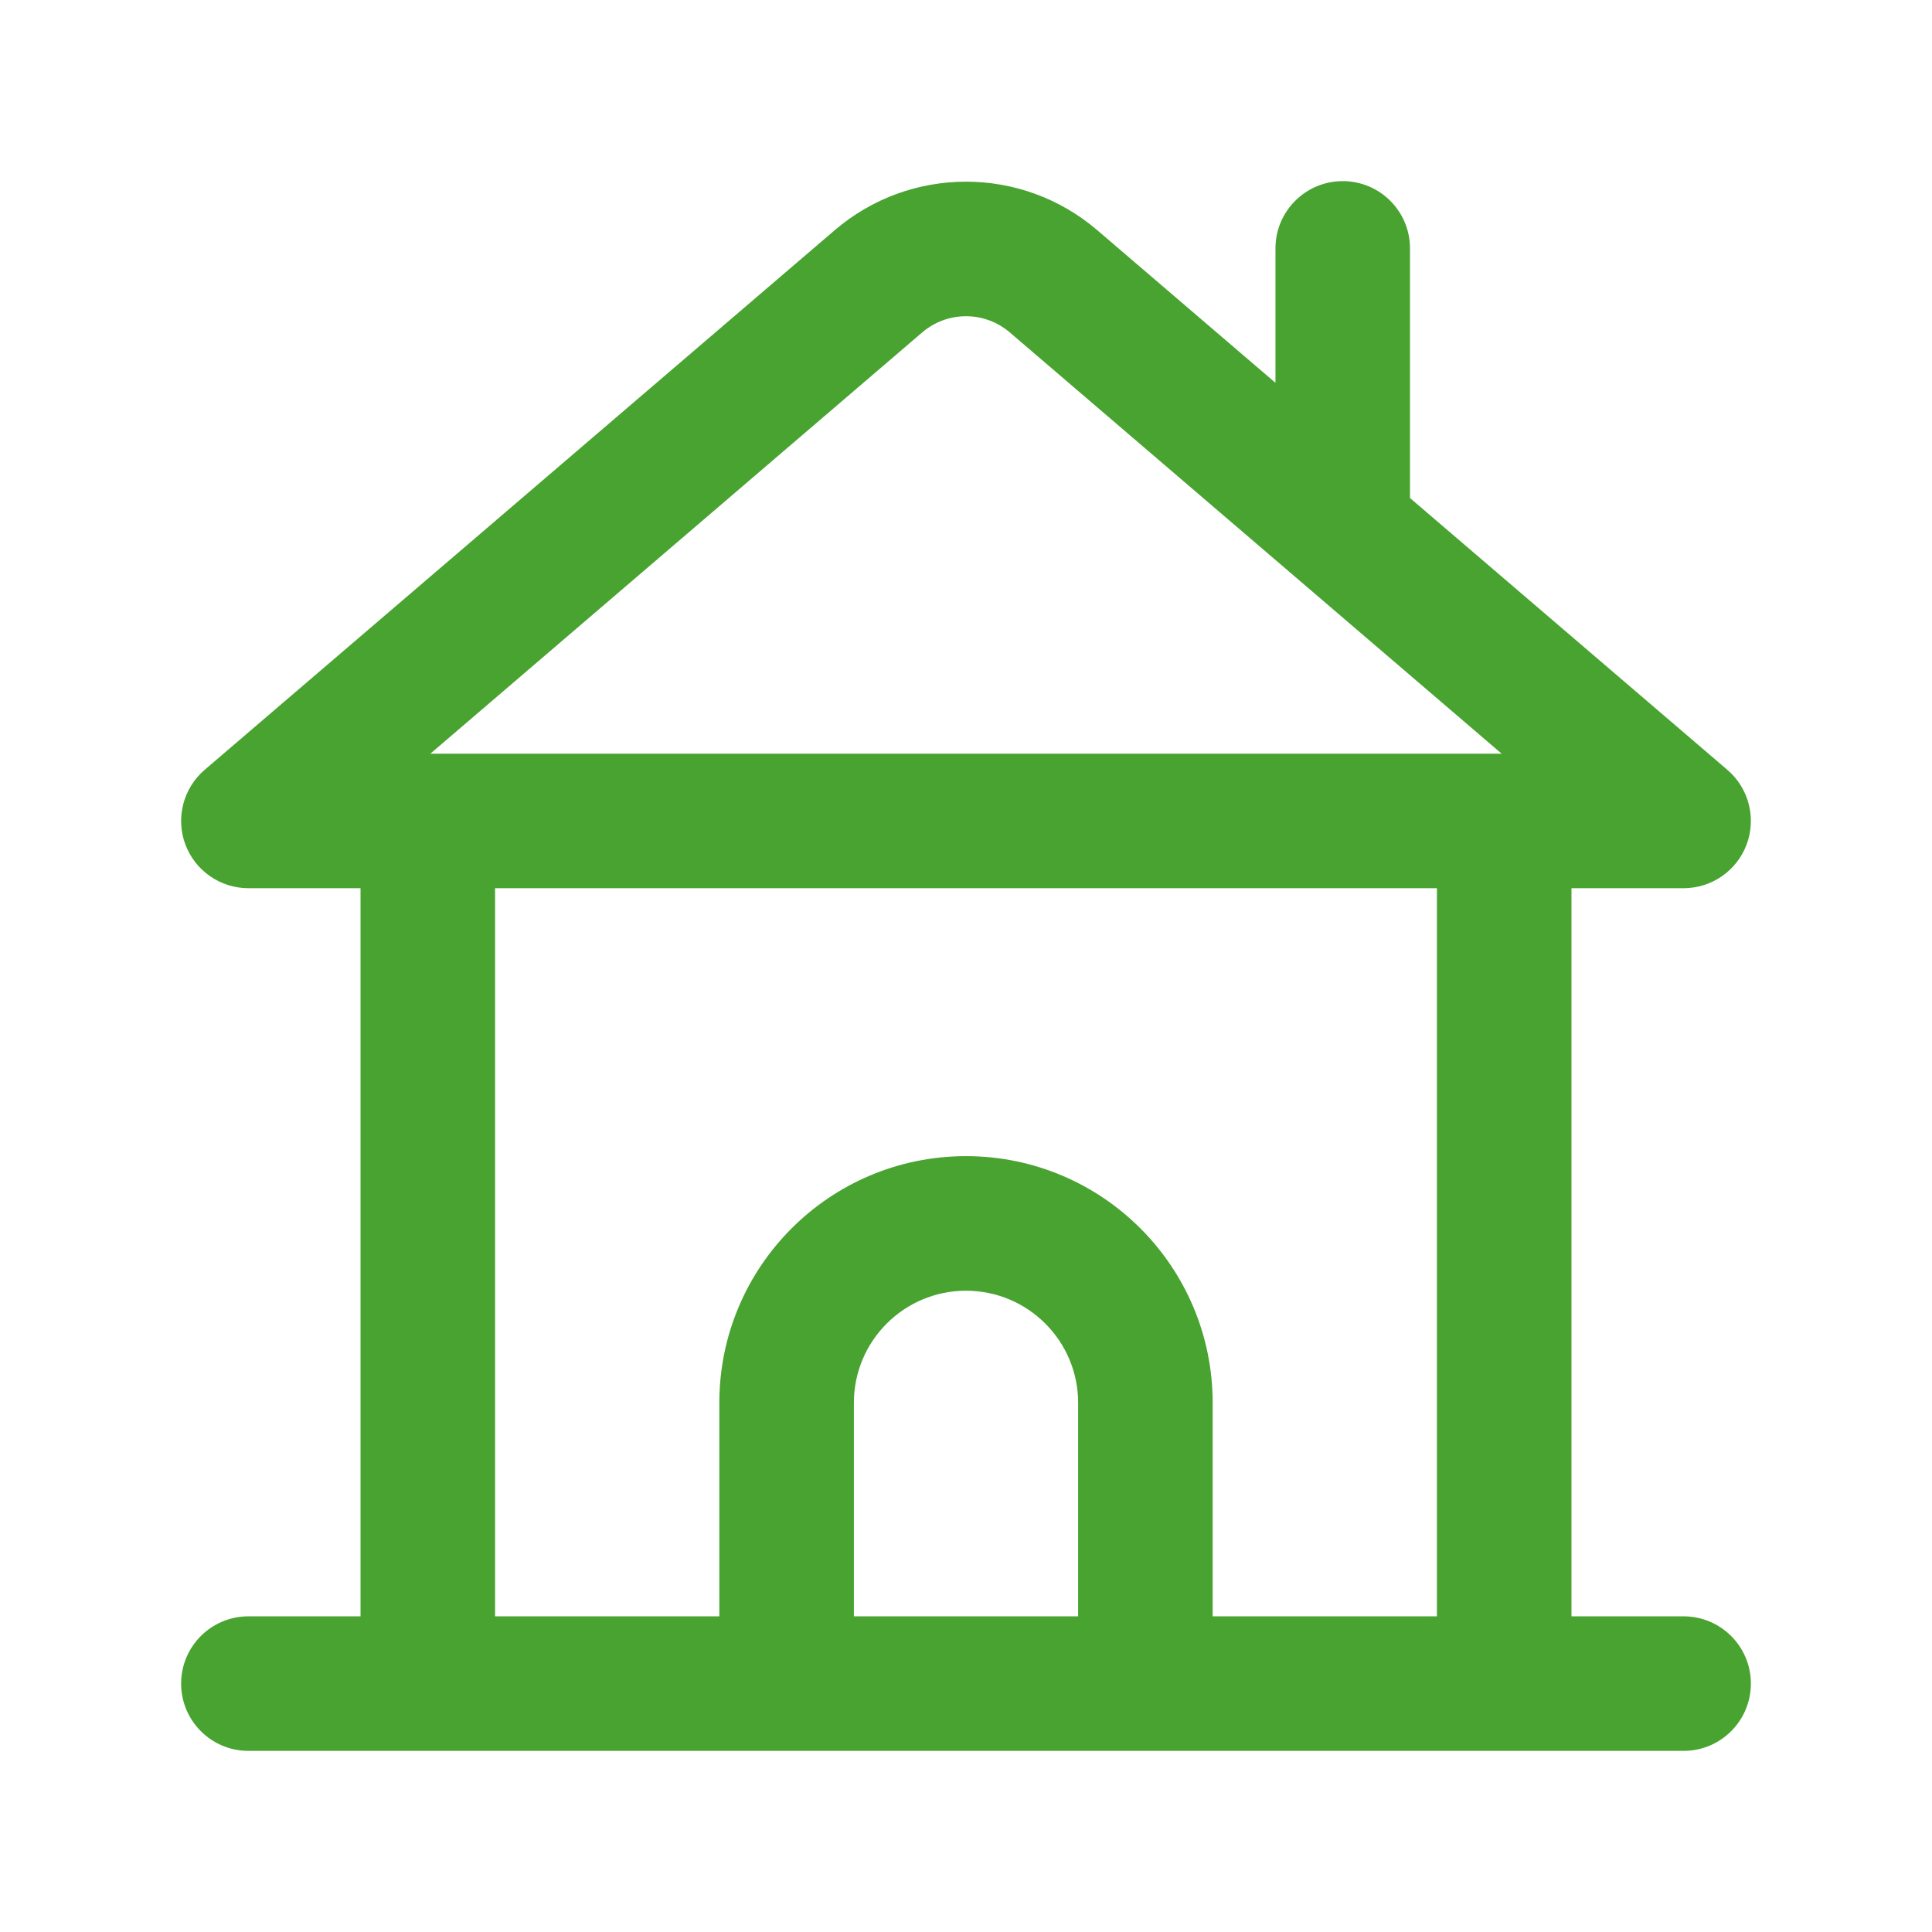
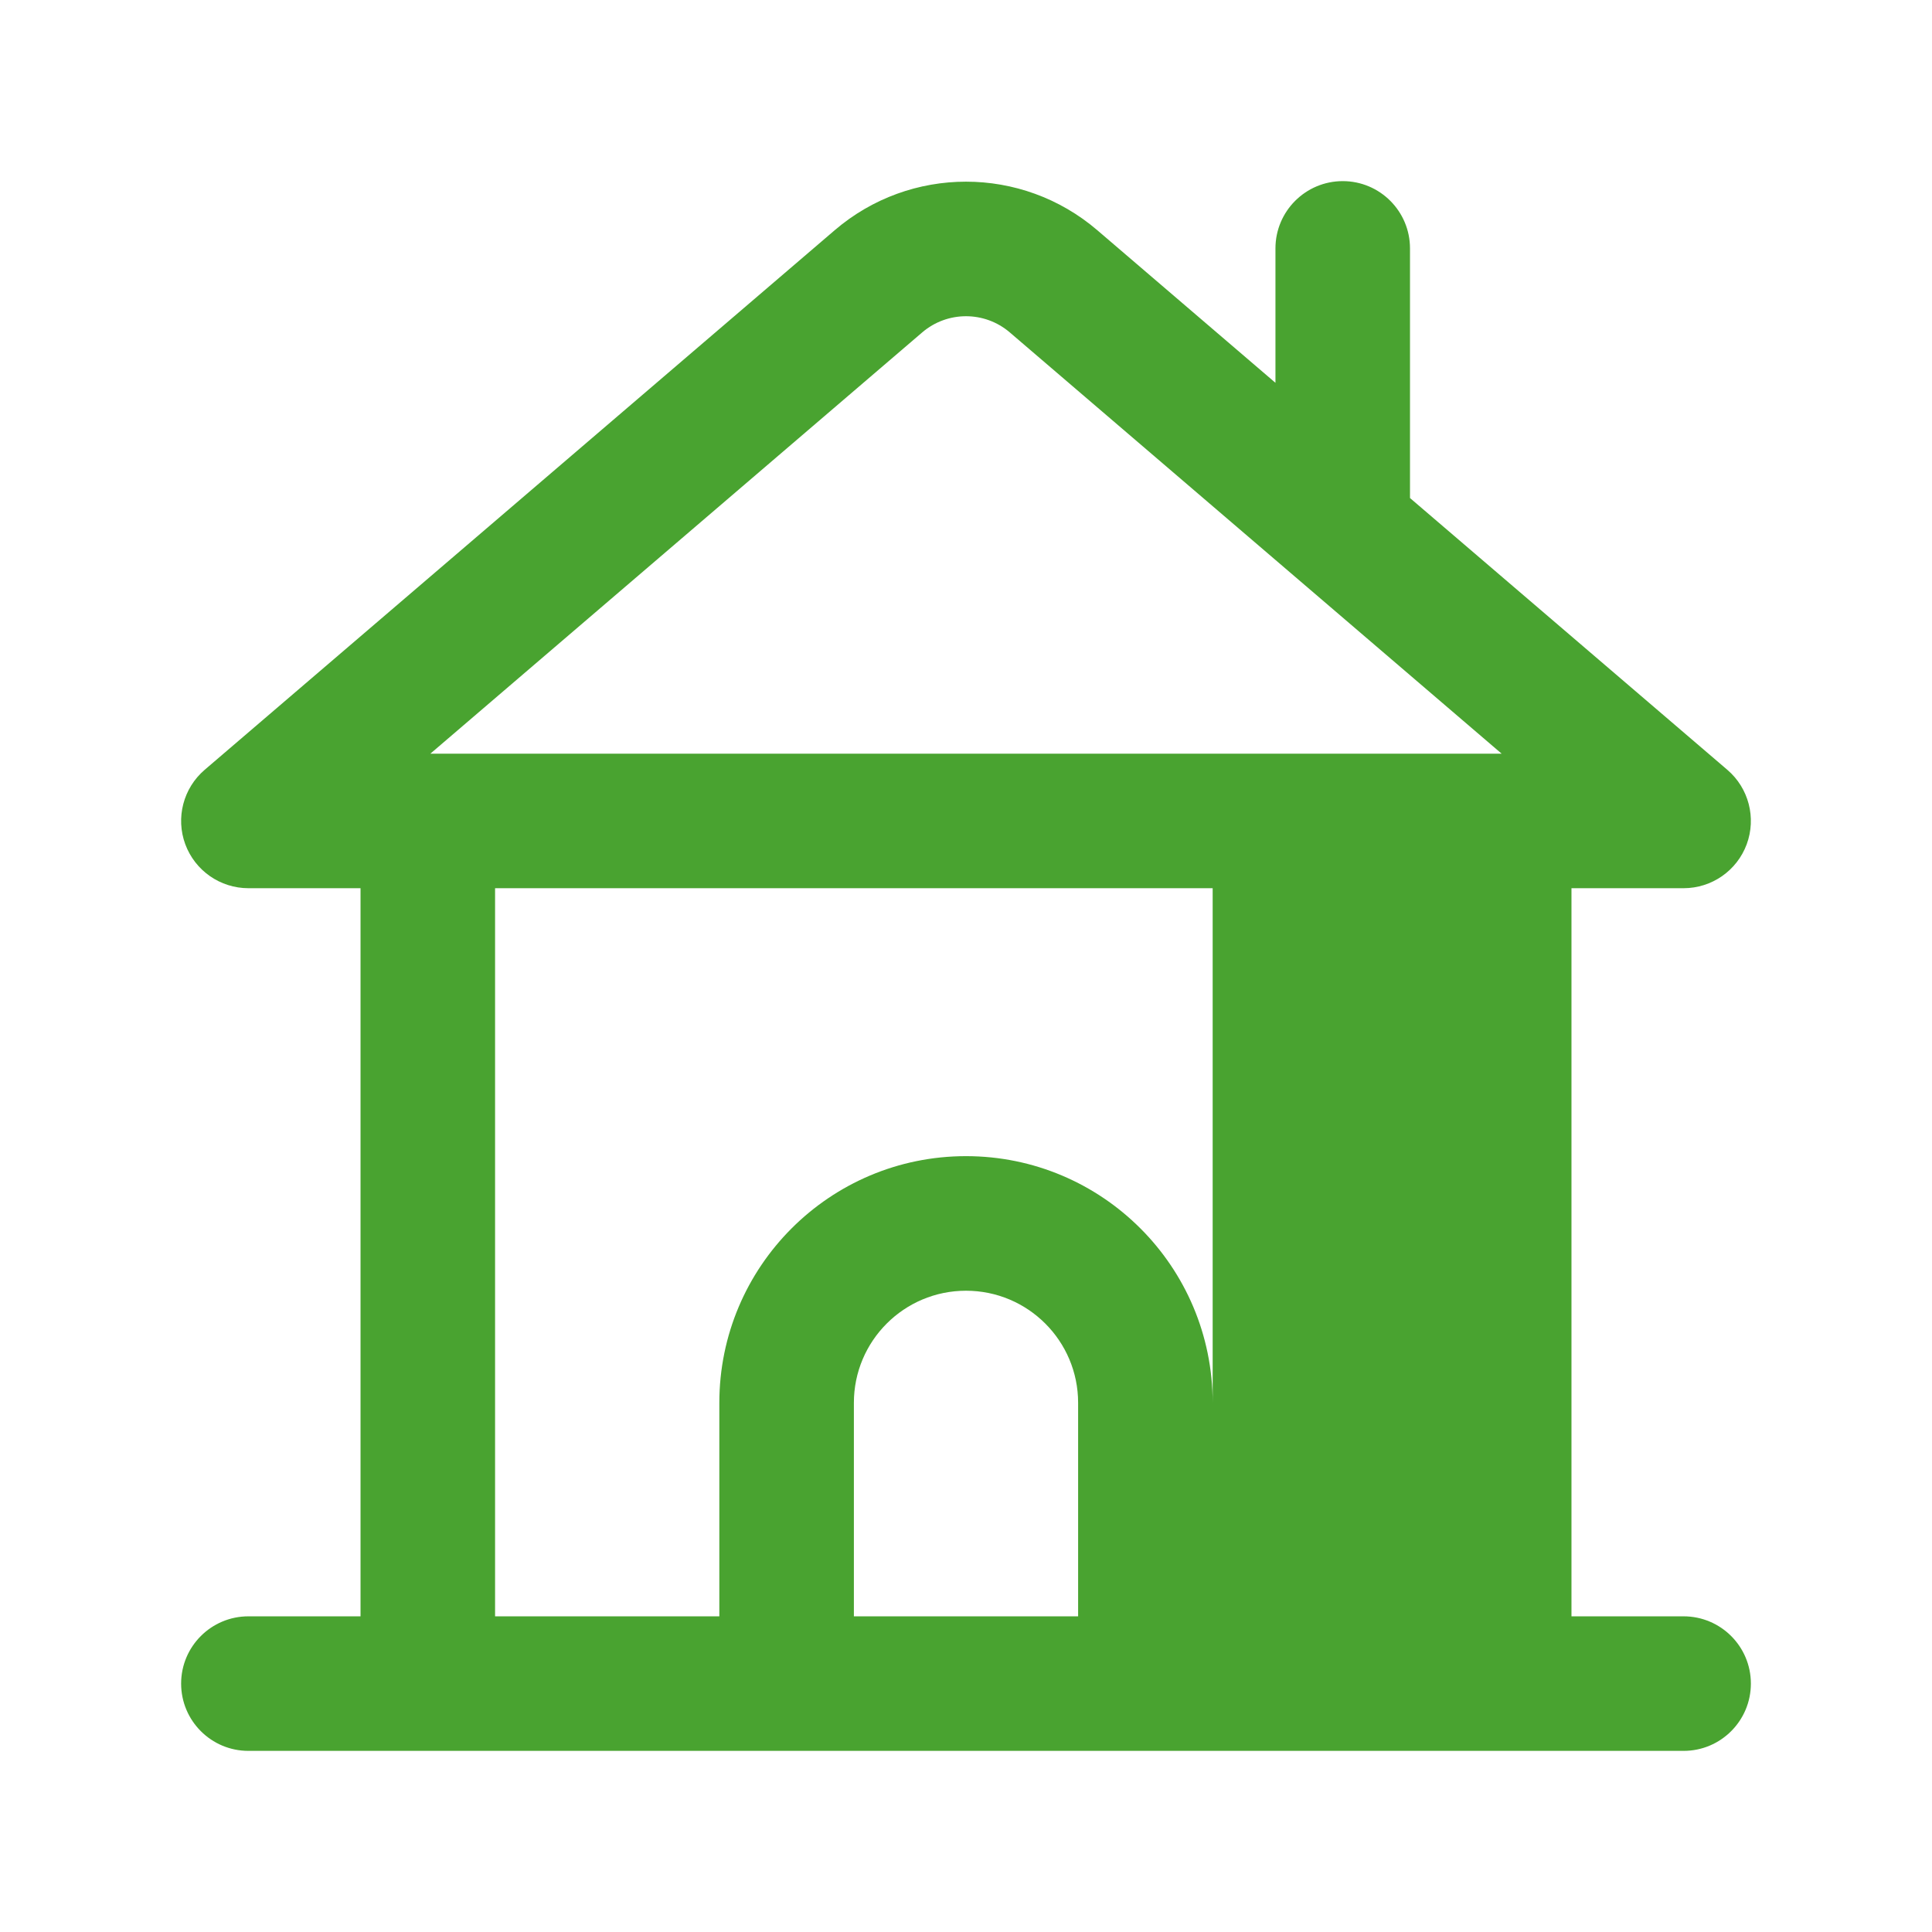
<svg xmlns="http://www.w3.org/2000/svg" width="64" height="64" viewBox="0 0 64 64" fill="none">
-   <path fill-rule="evenodd" clip-rule="evenodd" d="M46.708 8.229C46.708 6.998 45.711 6 44.48 6C43.249 6 42.251 6.998 42.251 8.229V12.681L36.349 7.626C33.846 5.482 30.154 5.482 27.651 7.626L6.779 25.502C6.071 26.109 5.815 27.092 6.138 27.968C6.462 28.842 7.296 29.423 8.229 29.423H11.943V53.543H8.229C6.998 53.543 6 54.541 6 55.771C6 57.002 6.998 58 8.229 58H55.771C57.002 58 58 57.002 58 55.771C58 54.541 57.002 53.543 55.771 53.543H52.057V29.423H55.771C56.704 29.423 57.538 28.842 57.862 27.968C58.185 27.092 57.929 26.108 57.221 25.502L46.708 16.498V8.229ZM33.45 11.011C32.615 10.297 31.385 10.297 30.55 11.011L14.257 24.966L49.743 24.966L33.45 11.011ZM16.4 29.423H47.6V53.543H40.171V46.471C40.171 41.958 36.513 38.299 32 38.299C27.487 38.299 23.829 41.958 23.829 46.471V53.543H16.4V29.423ZM35.714 53.543V46.471C35.714 44.419 34.051 42.757 32 42.757C29.949 42.757 28.286 44.419 28.286 46.471V53.543H35.714Z" fill="#49A330" />
+   <path fill-rule="evenodd" clip-rule="evenodd" d="M46.708 8.229C46.708 6.998 45.711 6 44.48 6C43.249 6 42.251 6.998 42.251 8.229V12.681L36.349 7.626C33.846 5.482 30.154 5.482 27.651 7.626L6.779 25.502C6.071 26.109 5.815 27.092 6.138 27.968C6.462 28.842 7.296 29.423 8.229 29.423H11.943V53.543H8.229C6.998 53.543 6 54.541 6 55.771C6 57.002 6.998 58 8.229 58H55.771C57.002 58 58 57.002 58 55.771C58 54.541 57.002 53.543 55.771 53.543H52.057V29.423H55.771C56.704 29.423 57.538 28.842 57.862 27.968C58.185 27.092 57.929 26.108 57.221 25.502L46.708 16.498V8.229ZM33.45 11.011C32.615 10.297 31.385 10.297 30.55 11.011L14.257 24.966L49.743 24.966L33.45 11.011ZM16.4 29.423H47.6H40.171V46.471C40.171 41.958 36.513 38.299 32 38.299C27.487 38.299 23.829 41.958 23.829 46.471V53.543H16.4V29.423ZM35.714 53.543V46.471C35.714 44.419 34.051 42.757 32 42.757C29.949 42.757 28.286 44.419 28.286 46.471V53.543H35.714Z" fill="#49A330" />
</svg>